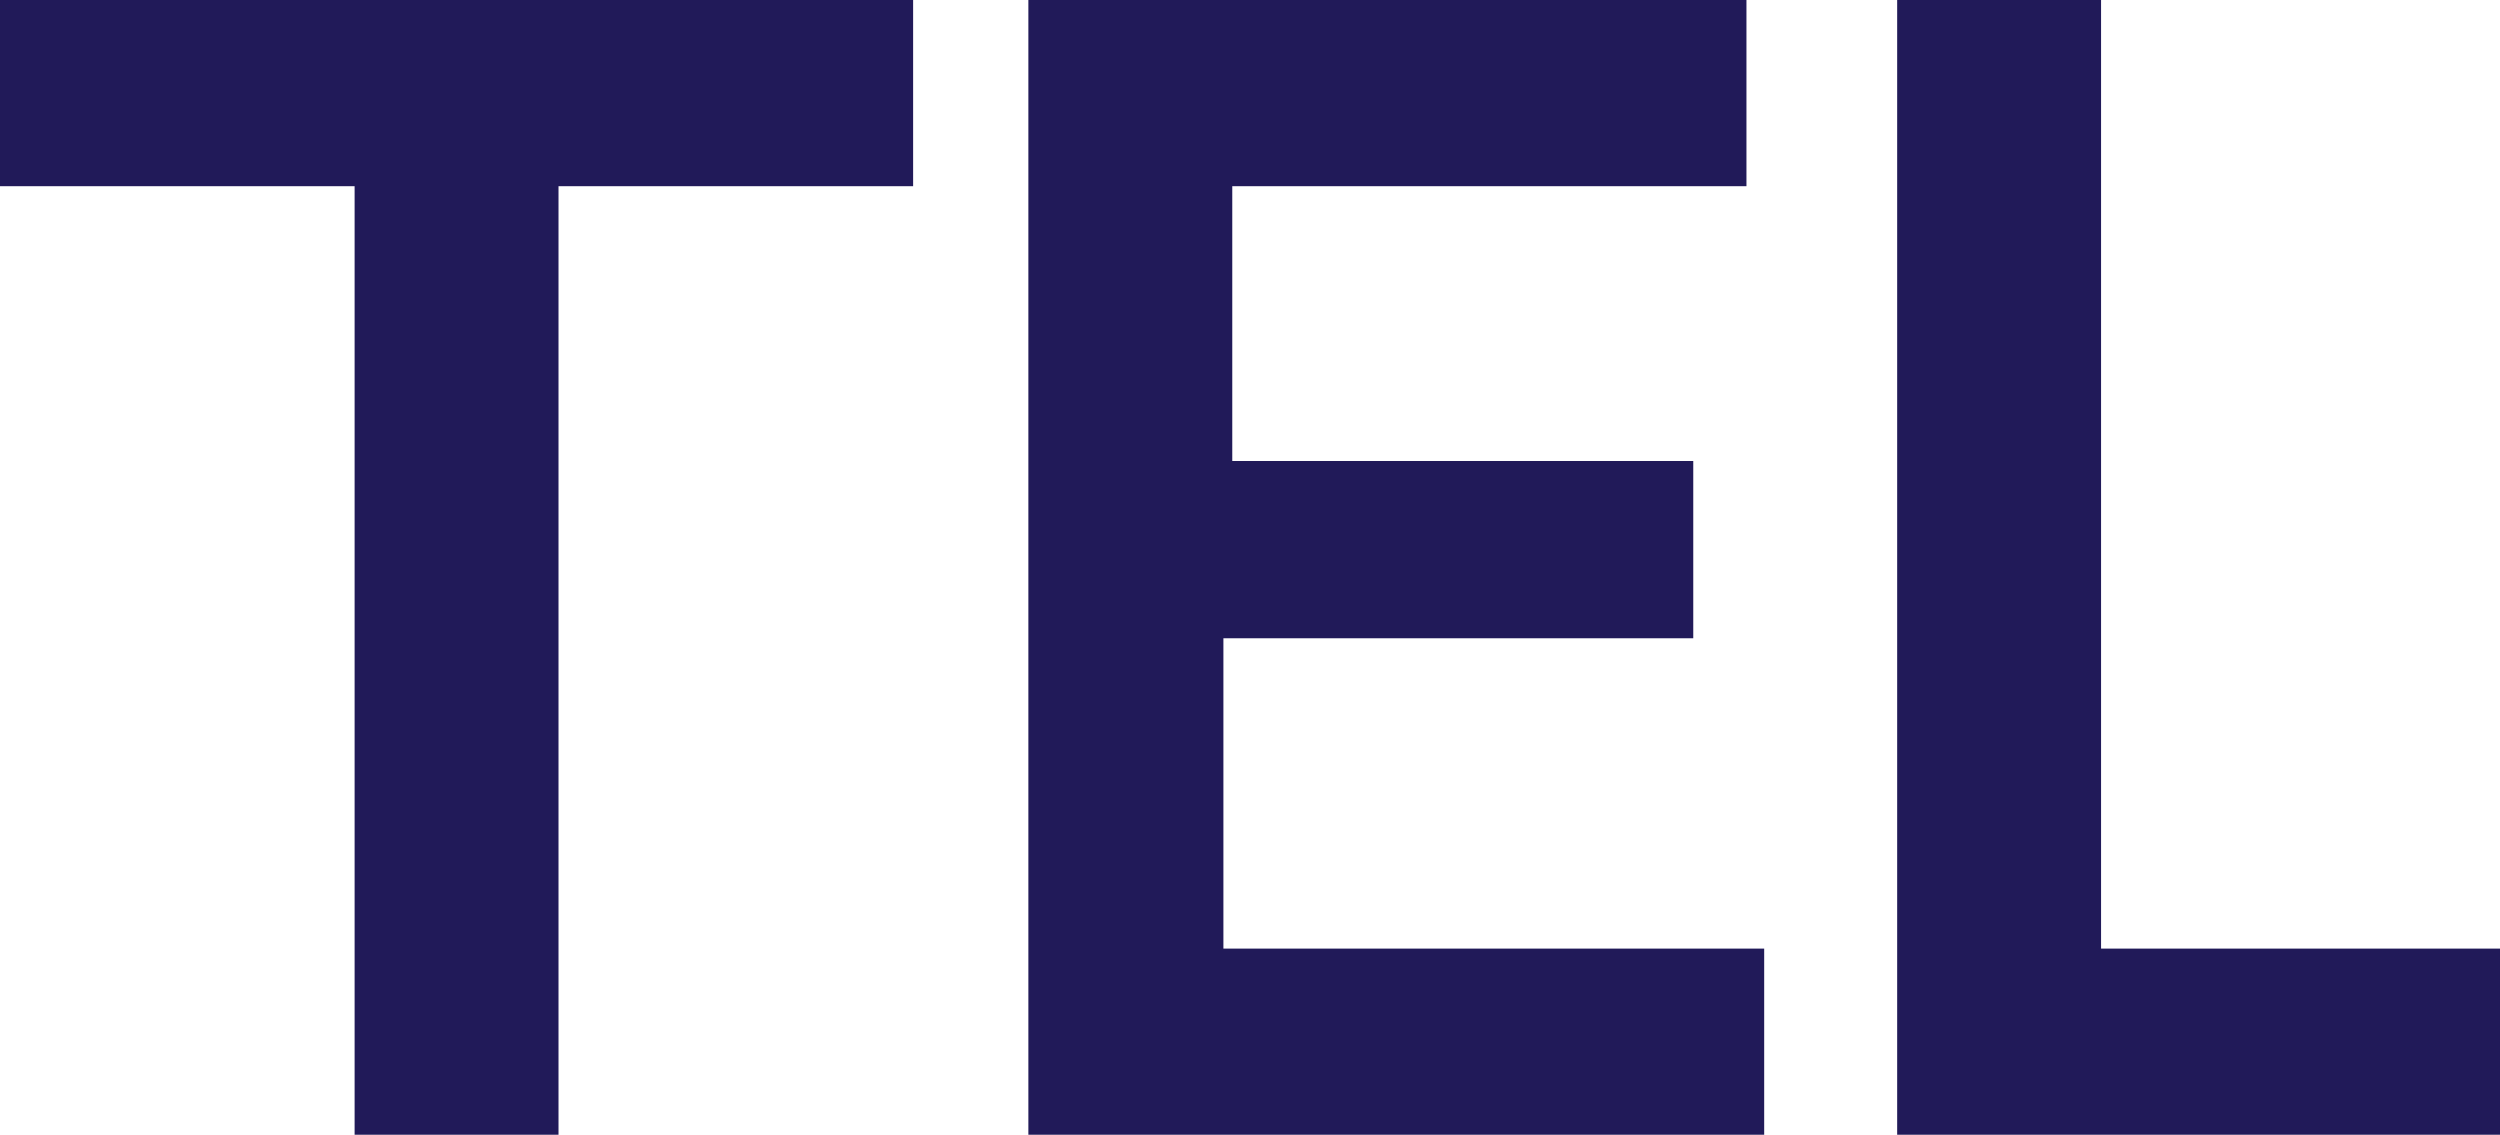
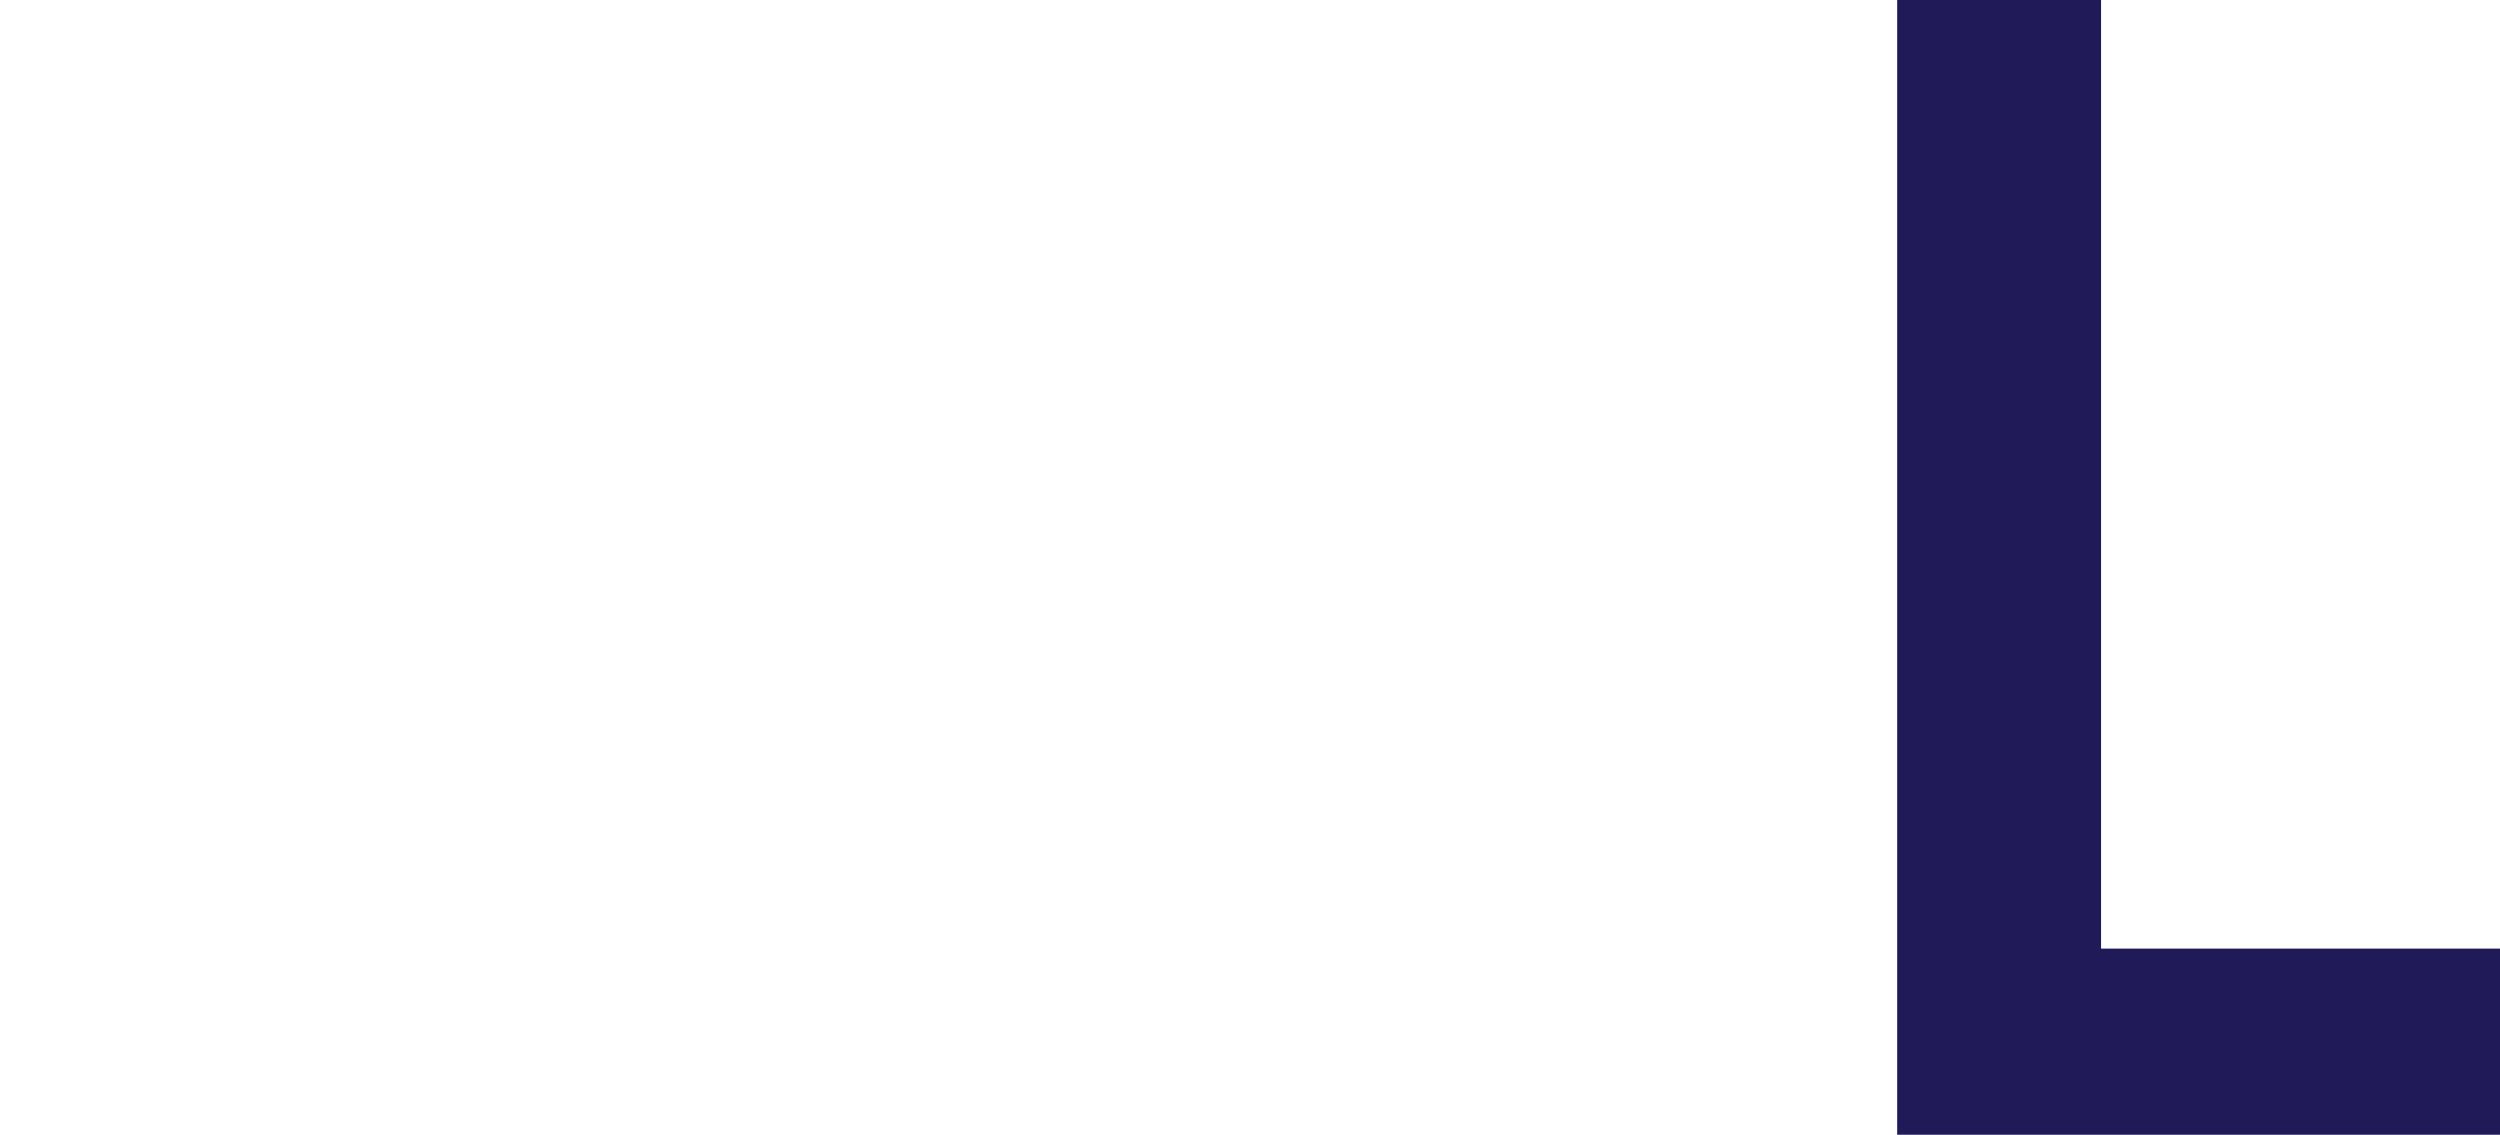
<svg xmlns="http://www.w3.org/2000/svg" version="1.1" id="レイヤー_1" x="0px" y="0px" width="28.2px" height="12.8px" viewBox="0 0 28.2 12.8" style="enable-background:new 0 0 28.2 12.8;" xml:space="preserve">
  <style type="text/css">
	.st0{fill:#211A59;}
</style>
  <g>
    <g>
-       <path class="st0" d="M6.3,12.8H4V2.1H0V0h10.3v2.1h-4V12.8z" />
-       <path class="st0" d="M19.1,5.2v2h-5.3v3.5h6.1v2.1h-8.3V0h8.1v2.1h-5.8v3.1H19.1z" />
      <path class="st0" d="M23.7,0v10.7h4.5v2.1h-6.8V0H23.7z" />
    </g>
  </g>
</svg>